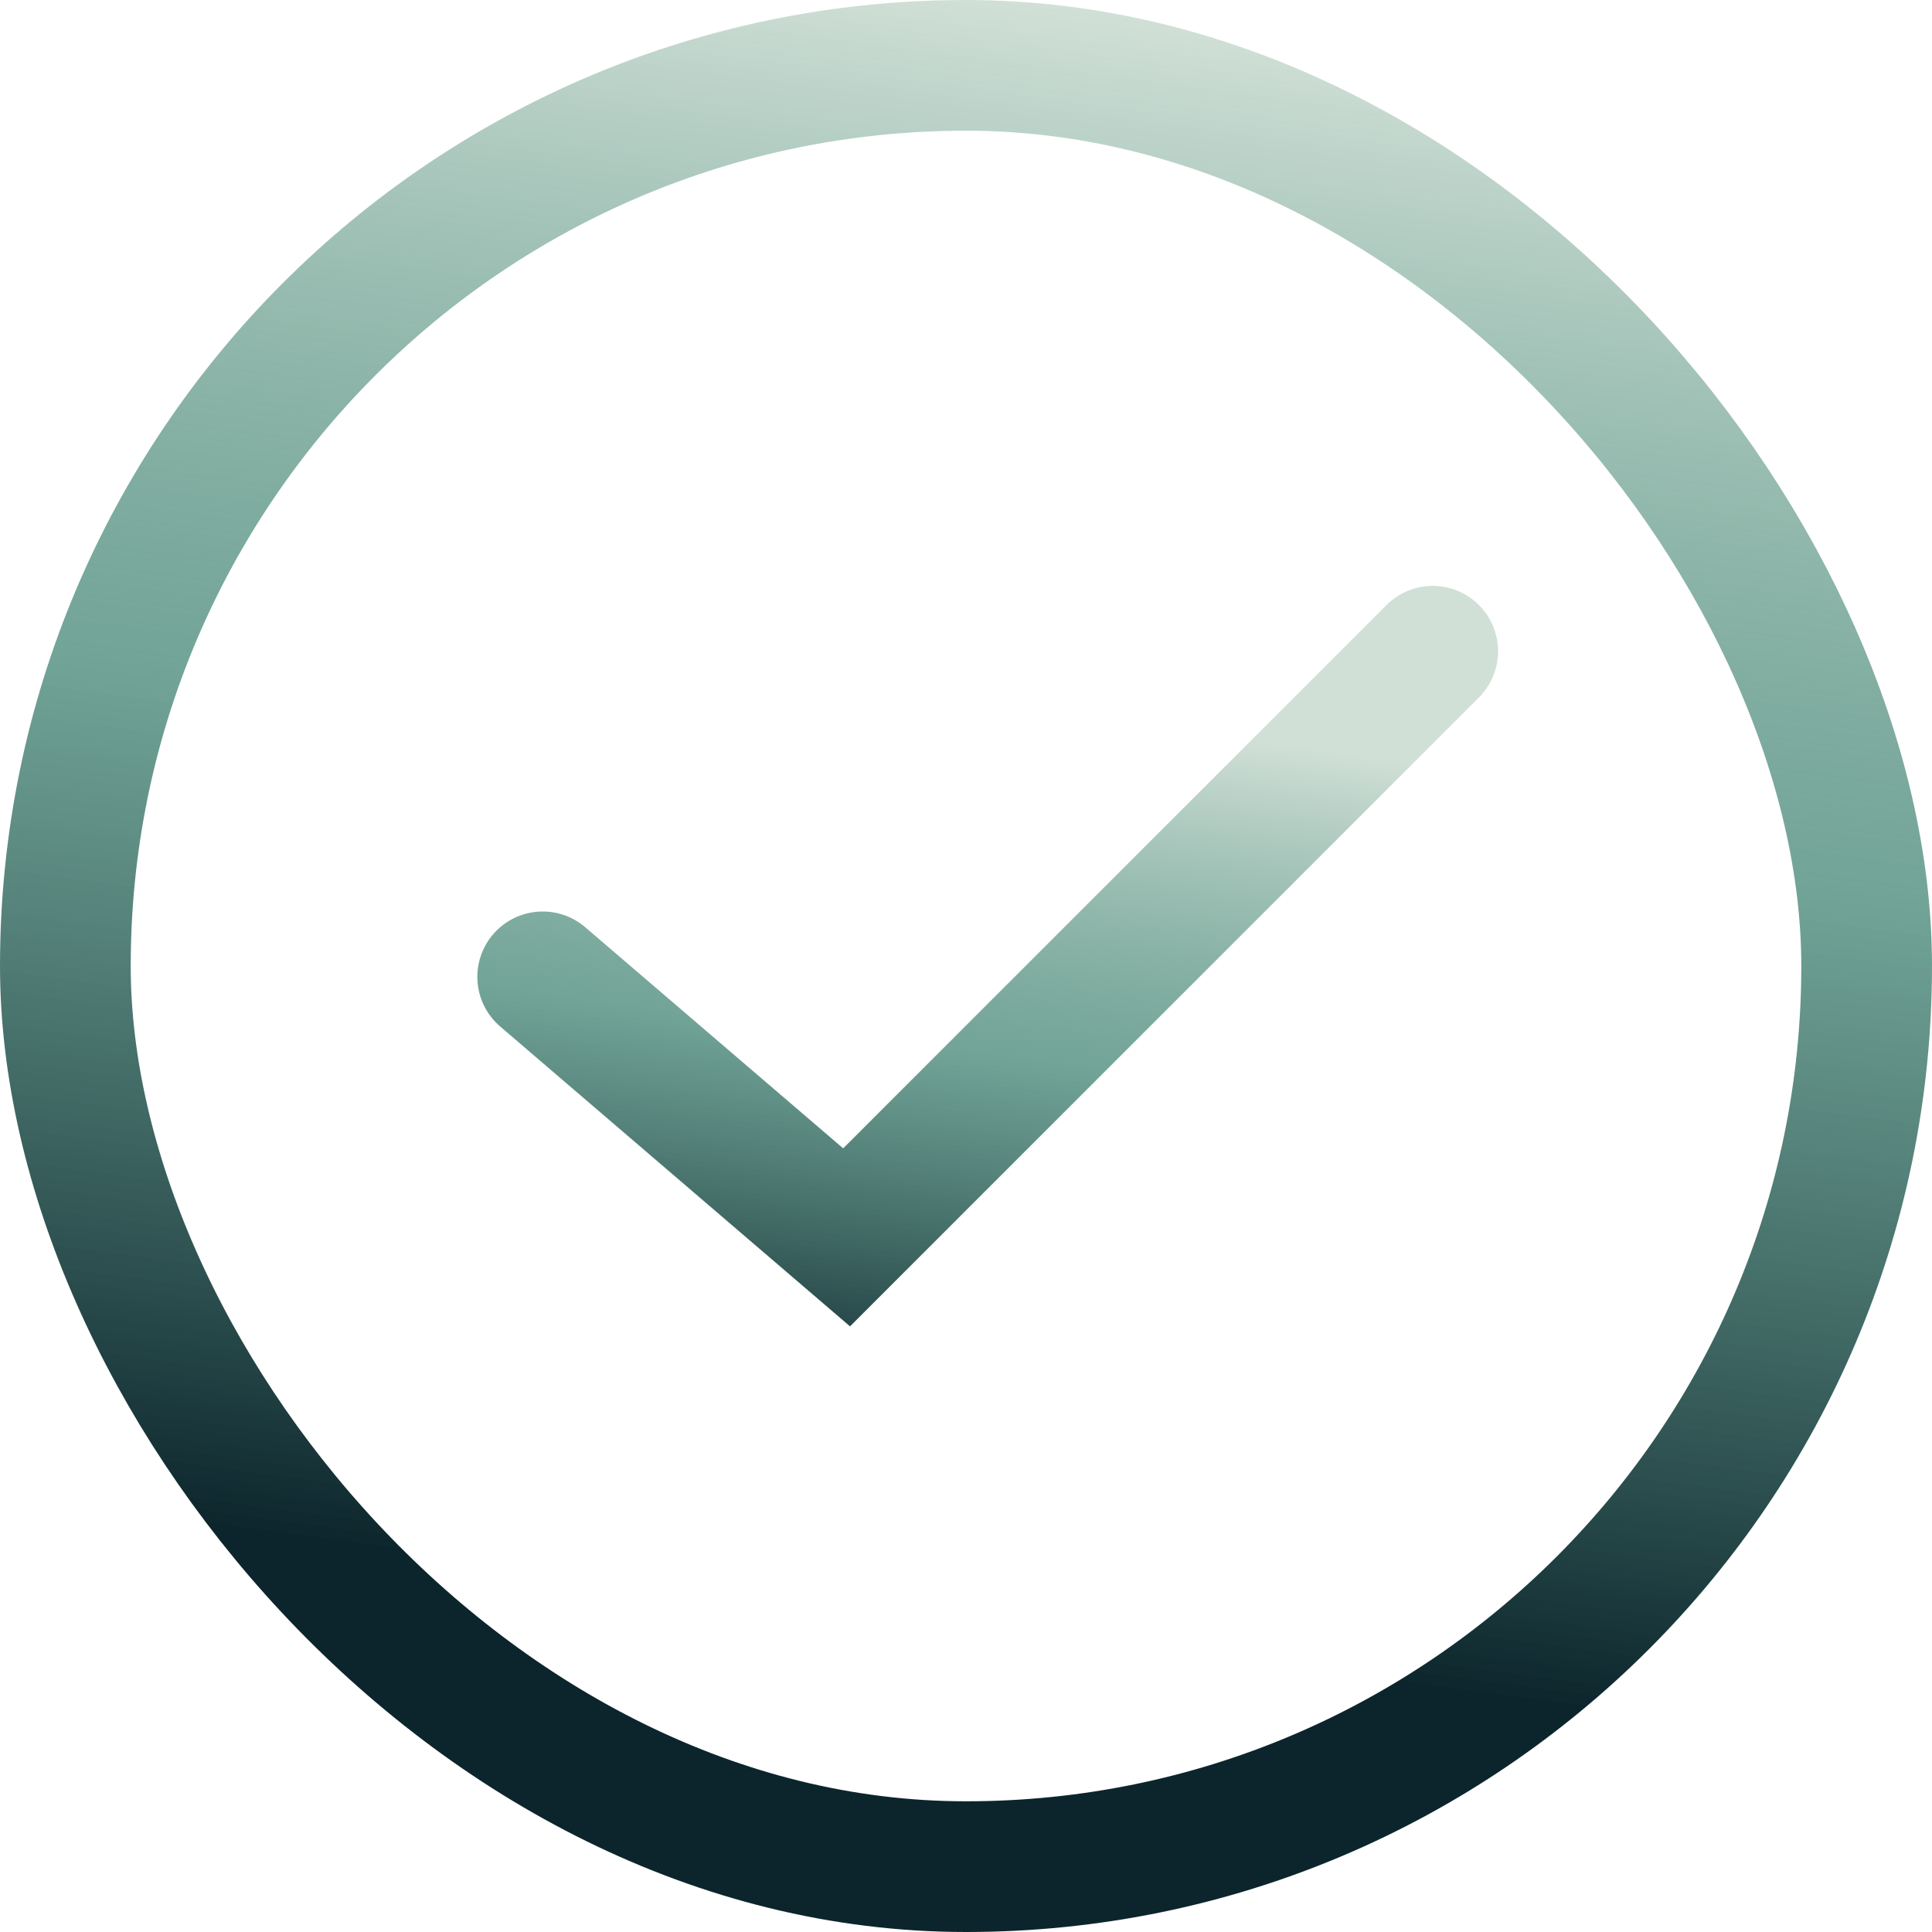
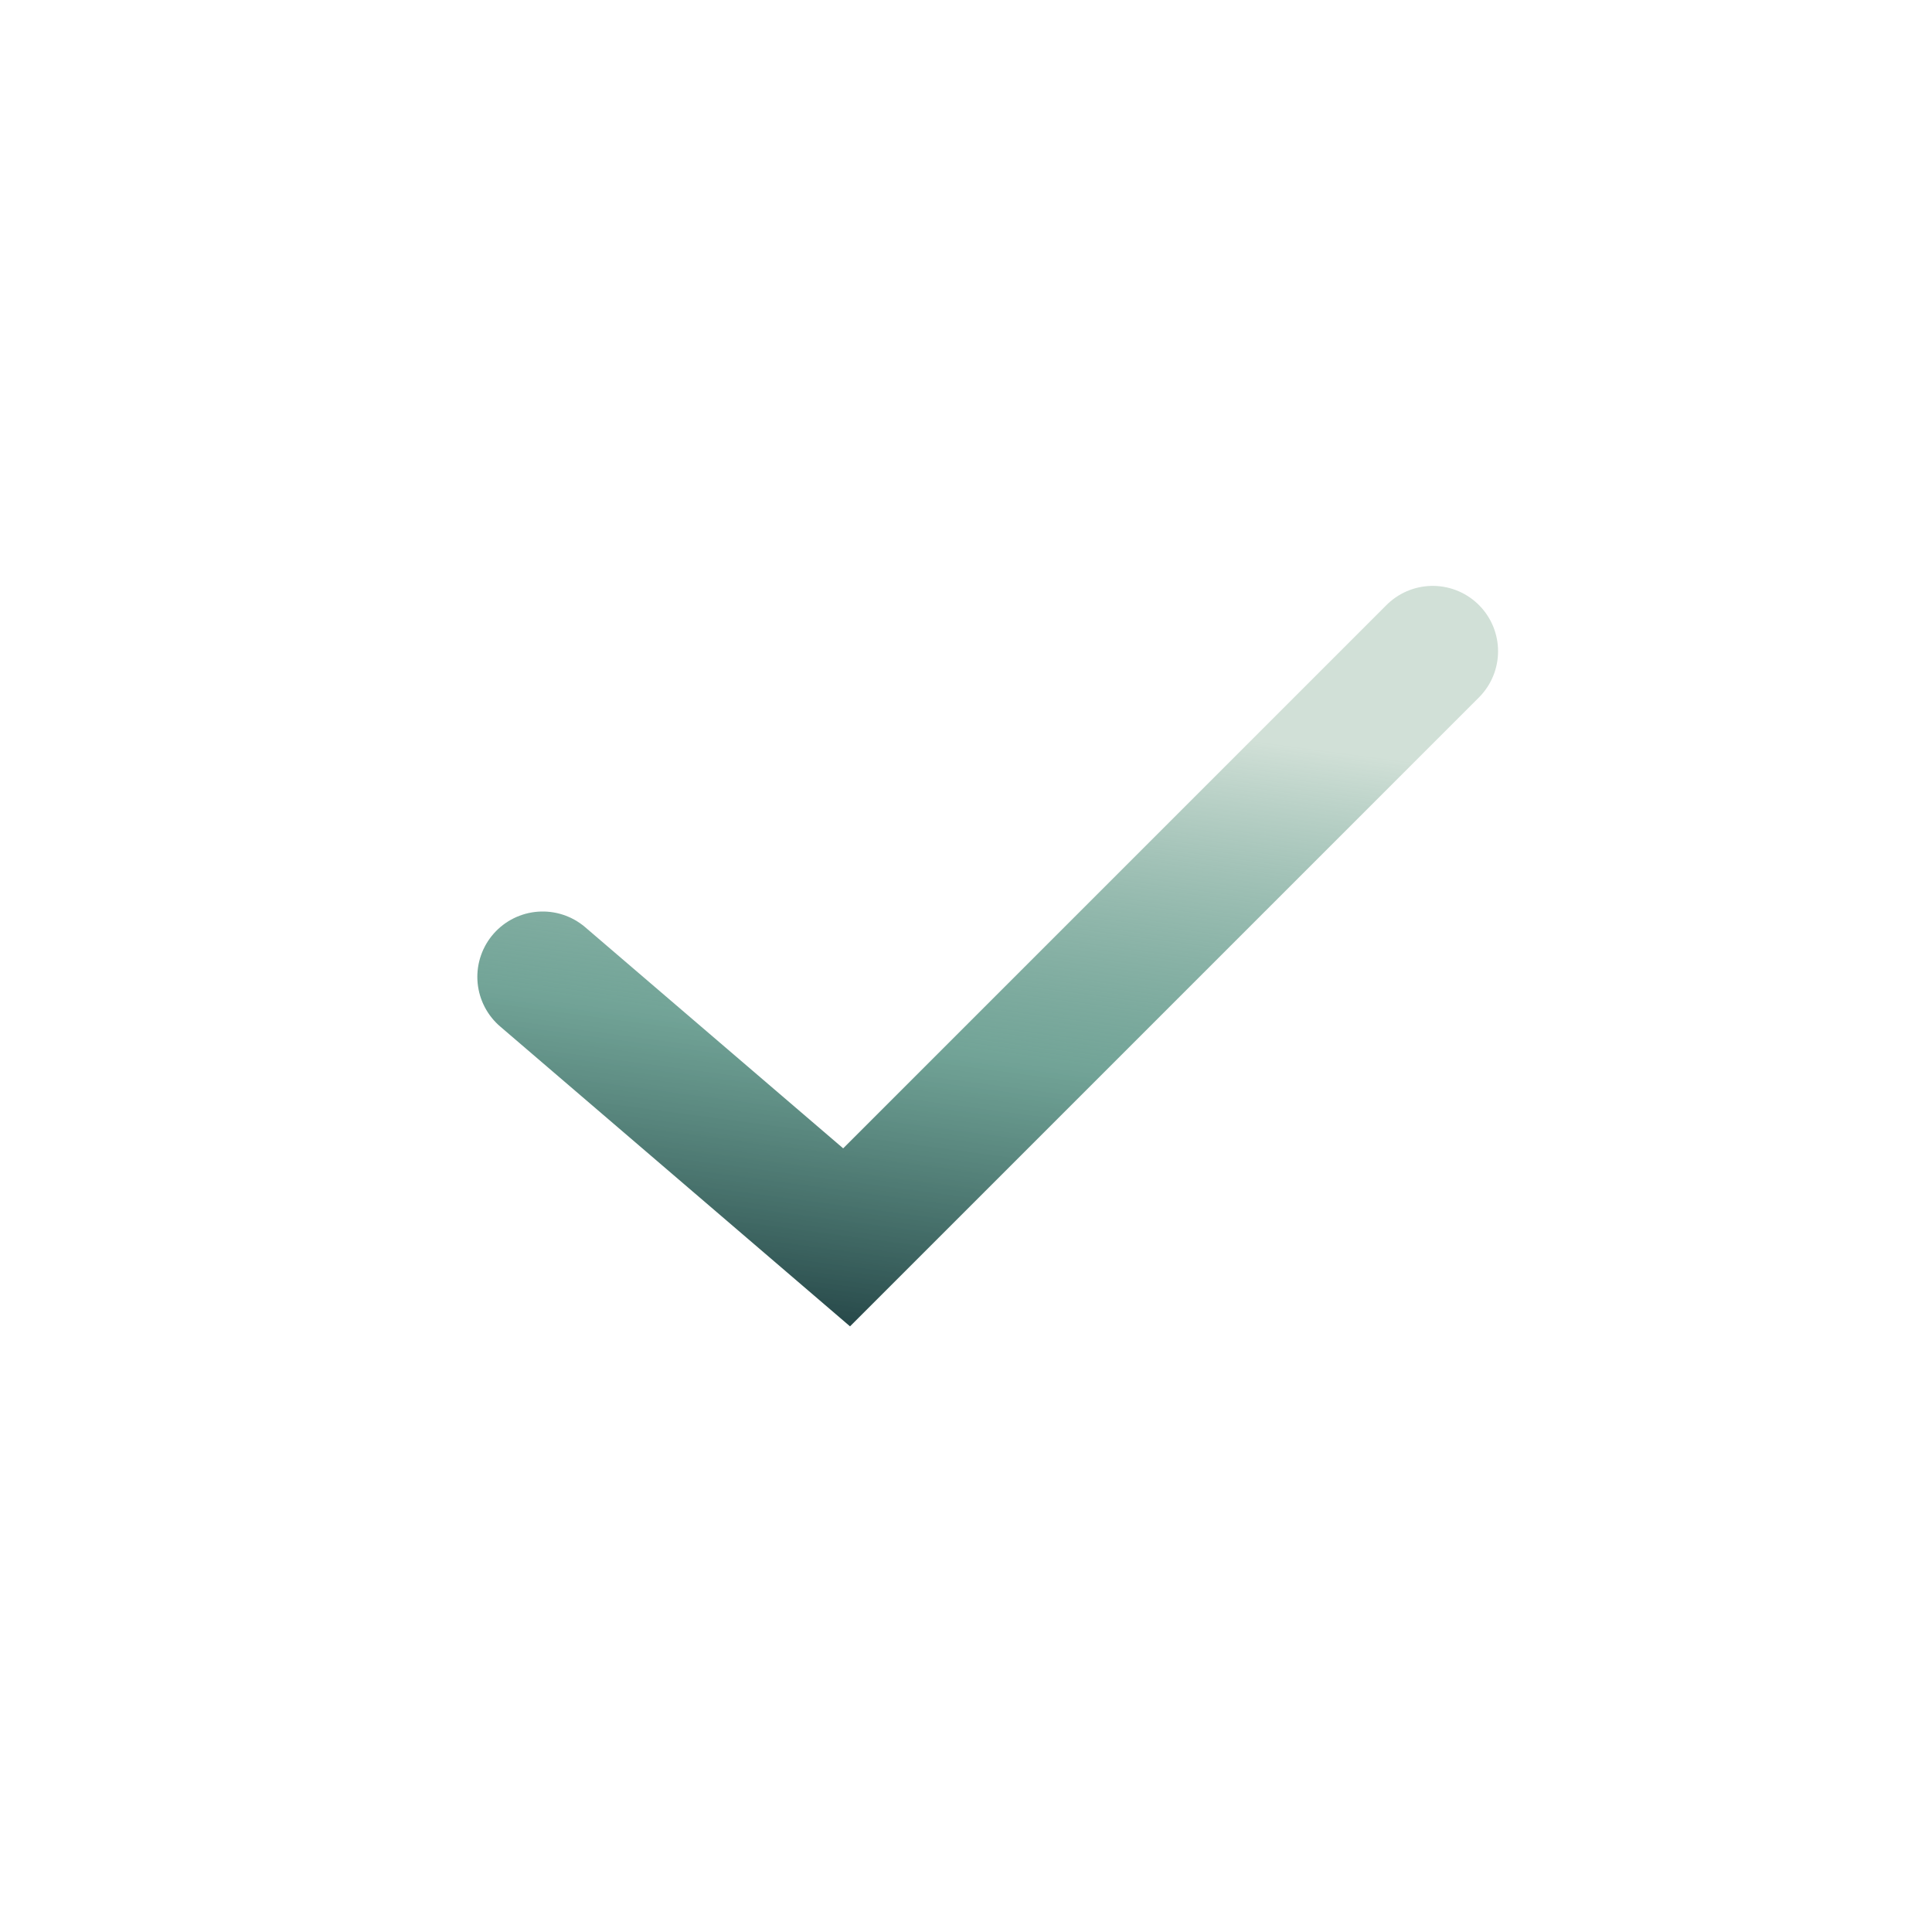
<svg xmlns="http://www.w3.org/2000/svg" width="533" height="533" fill="none" viewBox="0 0 533 533">
-   <rect width="496.941" height="496.941" x="18.03" y="18.03" stroke="url(#a)" stroke-width="36.059" rx="248.47" />
  <path stroke="url(#b)" stroke-linecap="round" stroke-width="36.059" d="m149.717 269.495 83.842 71.865 161.697-161.697" />
  <defs>
    <linearGradient id="a" x1="328" x2="266" y1="7" y2="473" gradientUnits="userSpaceOnUse">
      <stop stop-color="#D1E0D7" />
      <stop offset=".453" stop-color="#367D6B" stop-opacity=".7" />
      <stop offset=".95" stop-color="#0C252C" />
    </linearGradient>
    <linearGradient id="b" x1="291.5" x2="263.514" y1="197" y2="406.147" gradientUnits="userSpaceOnUse">
      <stop stop-color="#D1E0D7" />
      <stop offset=".453" stop-color="#367D6B" stop-opacity=".7" />
      <stop offset=".95" stop-color="#0C252C" />
    </linearGradient>
  </defs>
</svg>